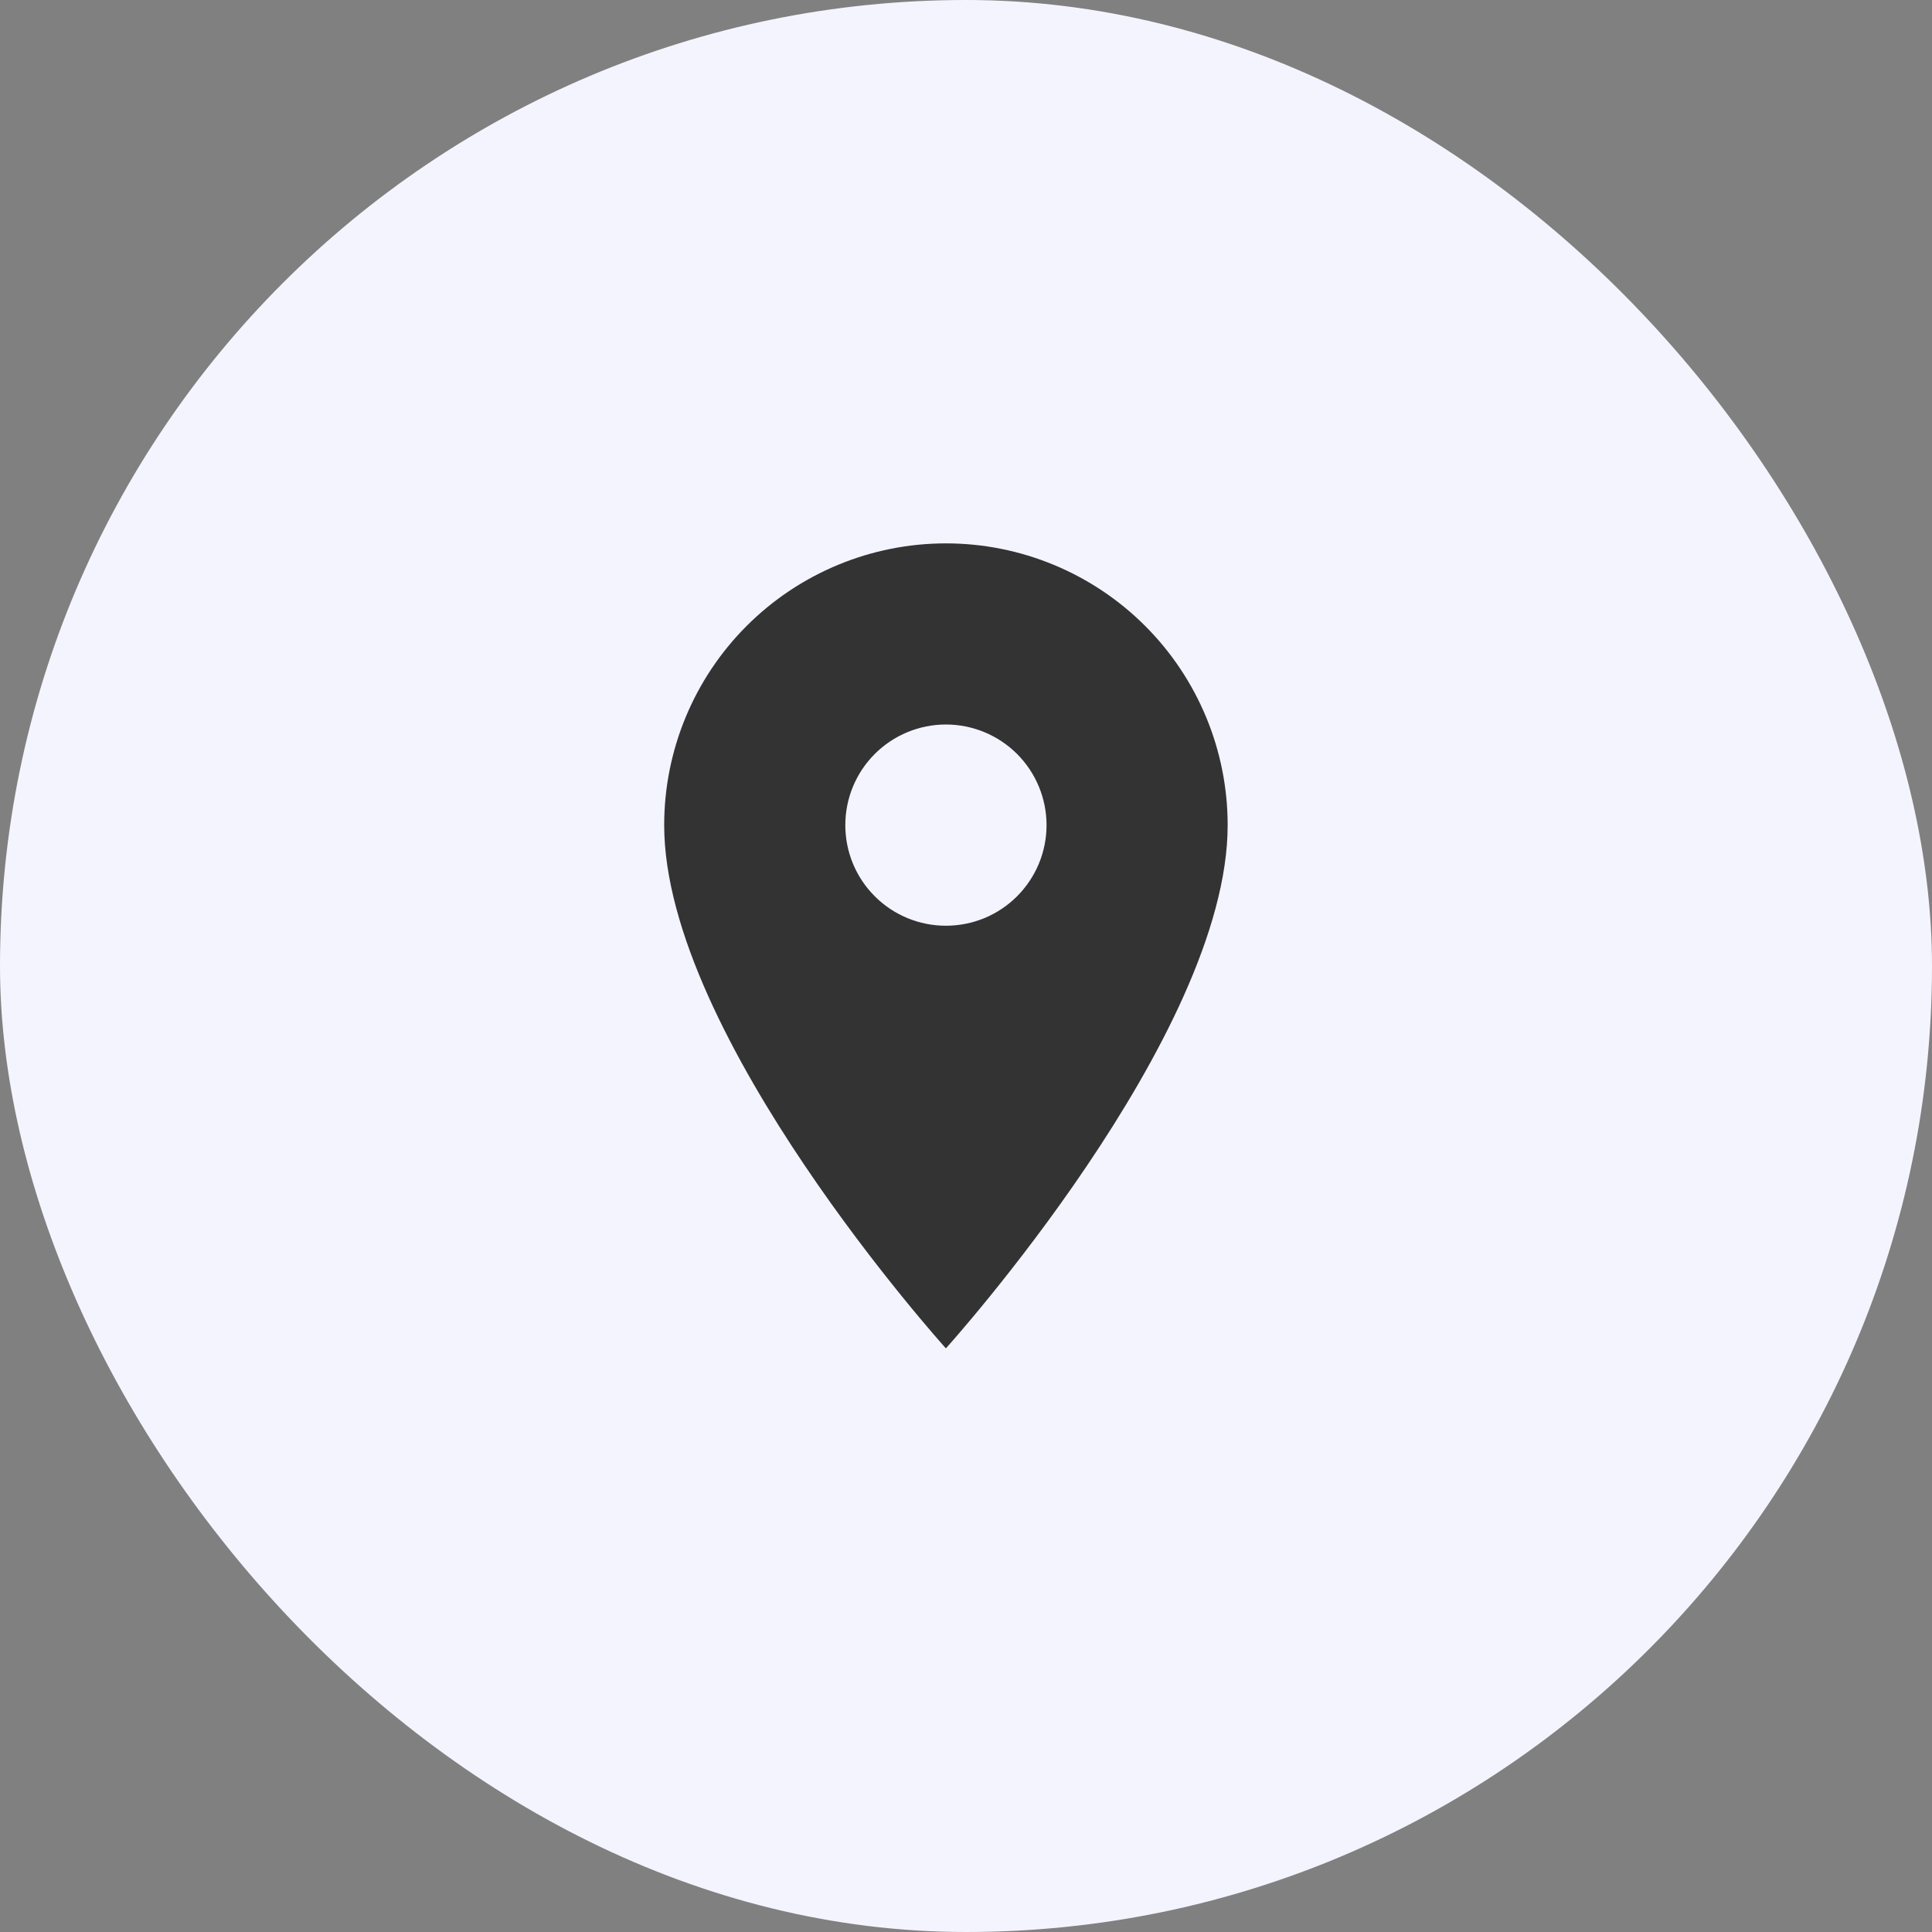
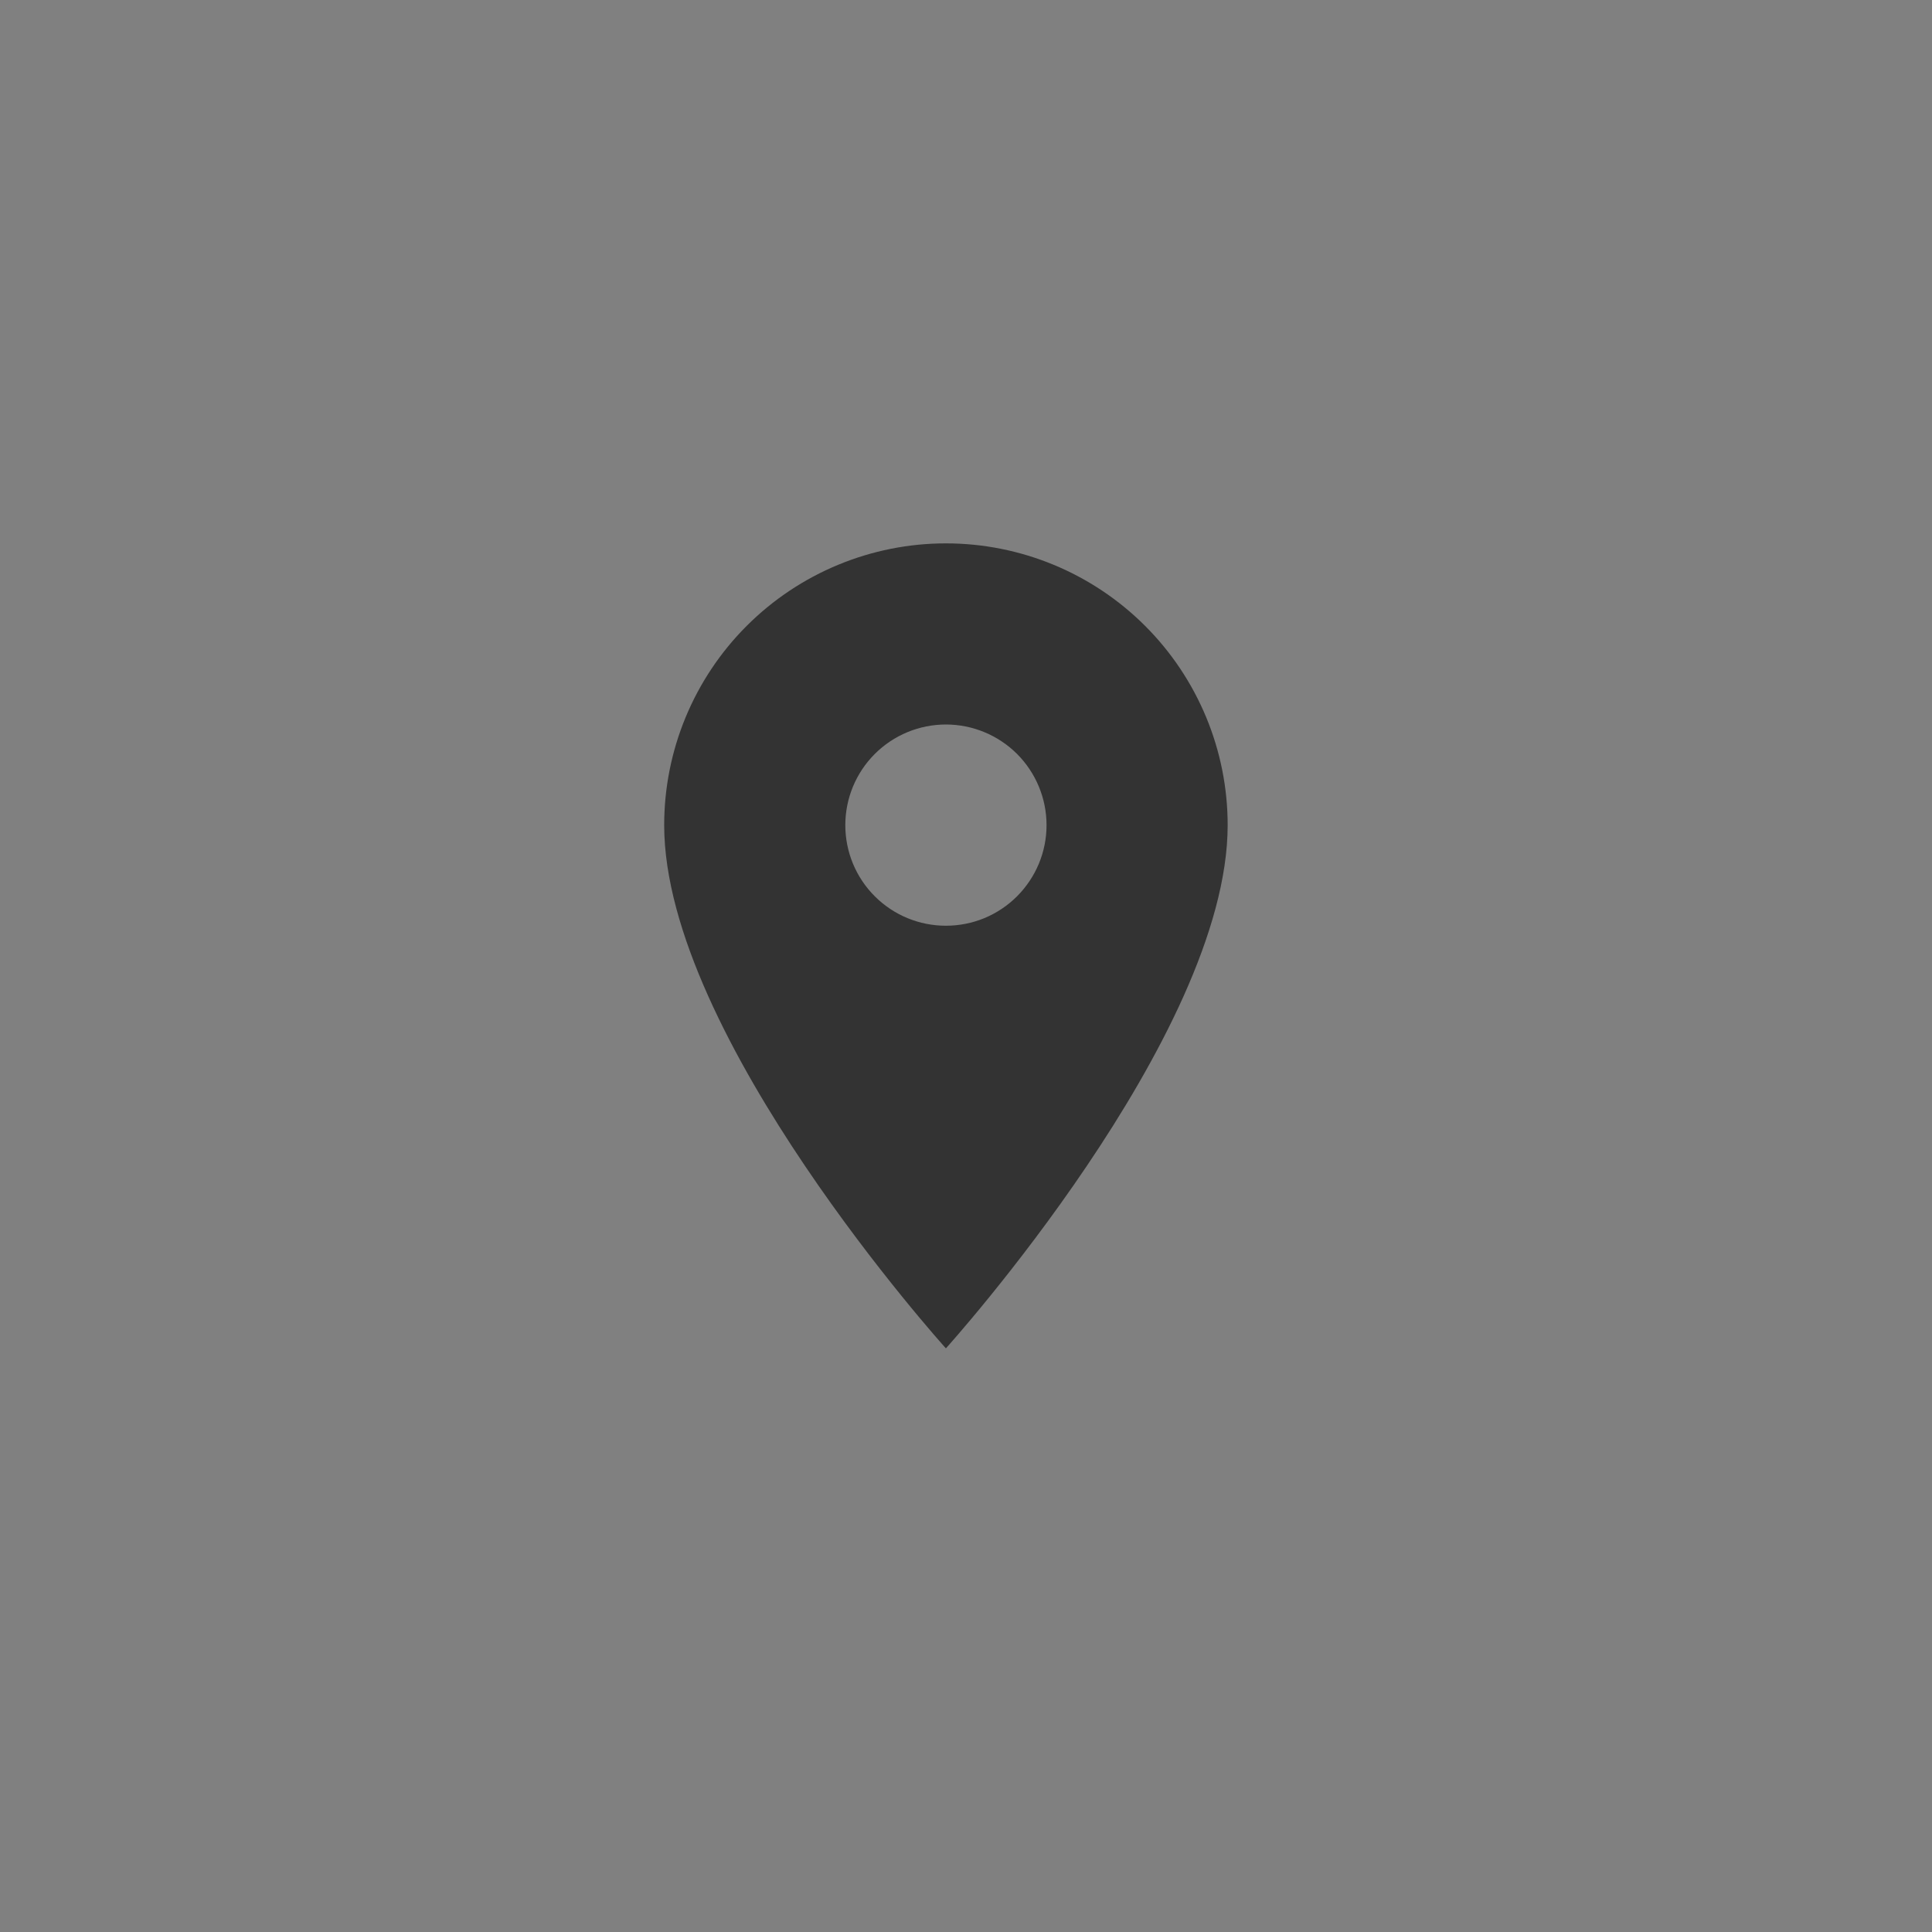
<svg xmlns="http://www.w3.org/2000/svg" width="32" height="32" viewBox="0 0 32 32" fill="none">
  <rect x="0" y="0" width="32" height="32" fill="#808080" stroke="none" />
-   <rect width="32" height="32" rx="16" fill="#F4F4FF" />
  <path d="M15.667 15.333C15.225 15.333 14.801 15.158 14.489 14.845C14.176 14.533 14.001 14.109 14.001 13.667C14.001 13.225 14.176 12.801 14.489 12.488C14.801 12.176 15.225 12 15.667 12C16.109 12 16.533 12.176 16.846 12.488C17.158 12.801 17.334 13.225 17.334 13.667C17.334 13.886 17.291 14.102 17.207 14.305C17.123 14.507 17 14.69 16.846 14.845C16.691 15 16.507 15.123 16.305 15.207C16.103 15.29 15.886 15.333 15.667 15.333ZM15.667 9C14.43 9 13.242 9.492 12.367 10.367C11.492 11.242 11.001 12.429 11.001 13.667C11.001 17.167 15.667 22.333 15.667 22.333C15.667 22.333 20.334 17.167 20.334 13.667C20.334 12.429 19.842 11.242 18.967 10.367C18.092 9.492 16.905 9 15.667 9Z" fill="#333333" />
</svg>